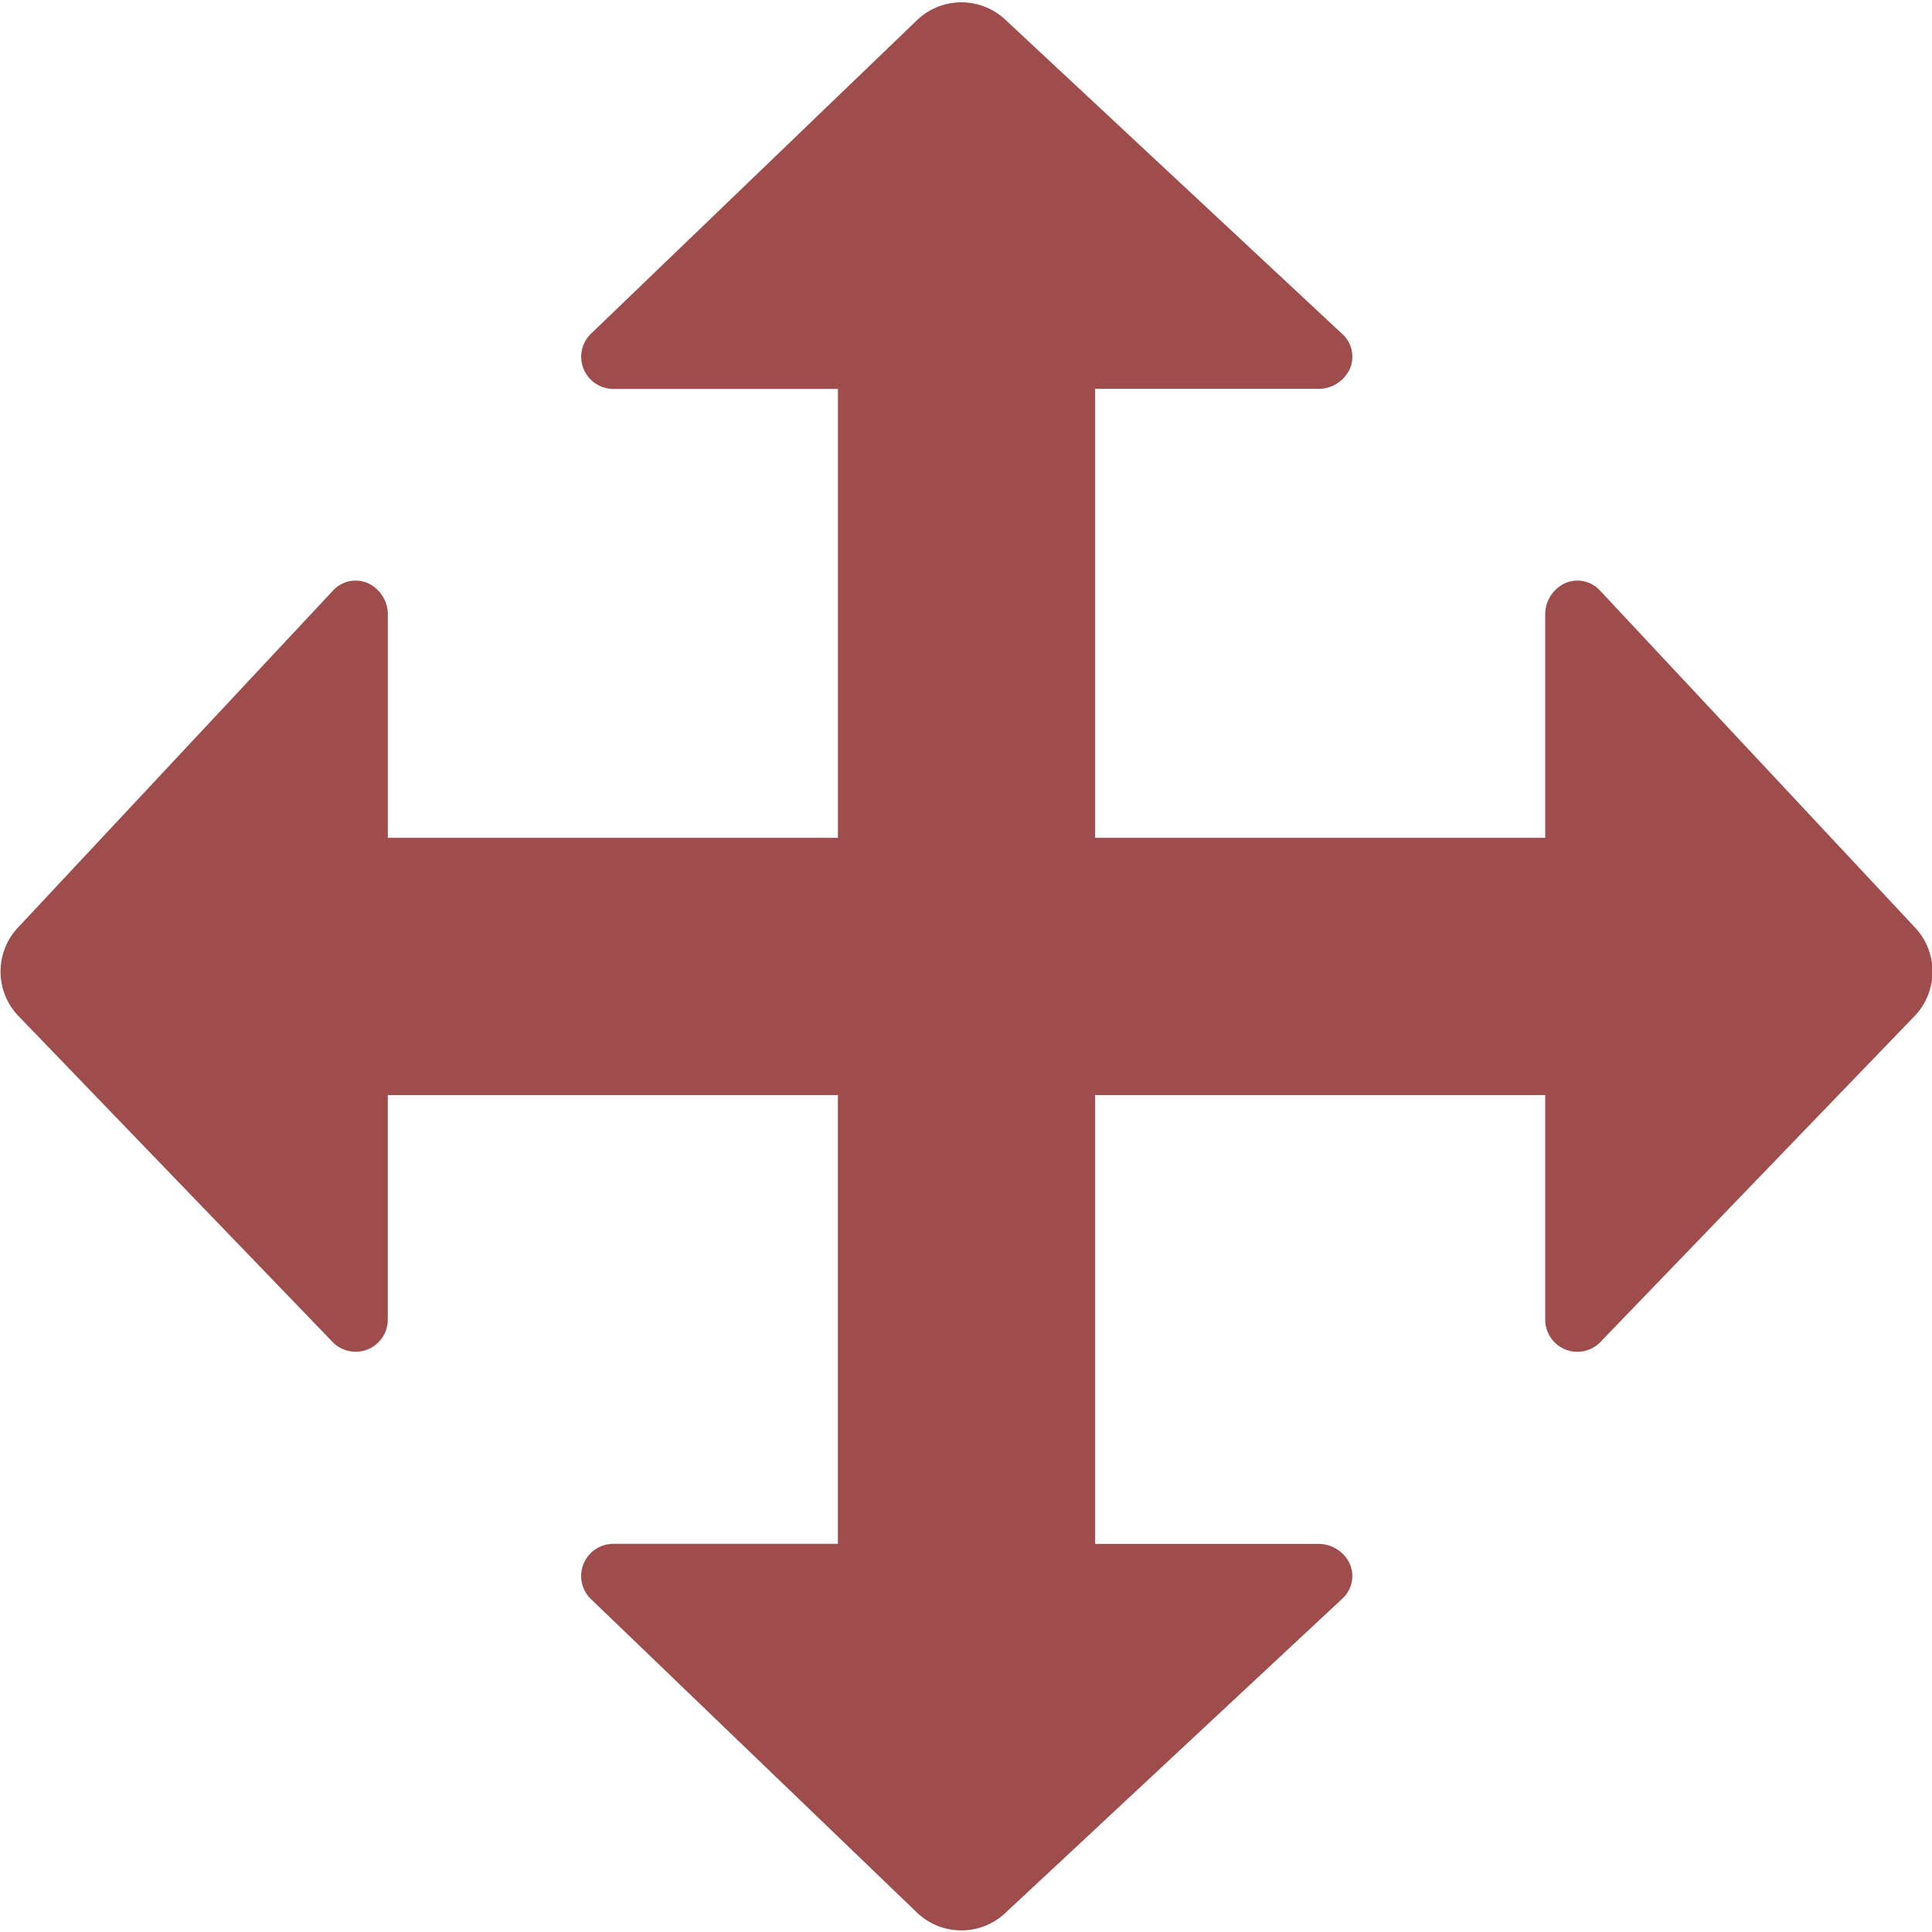
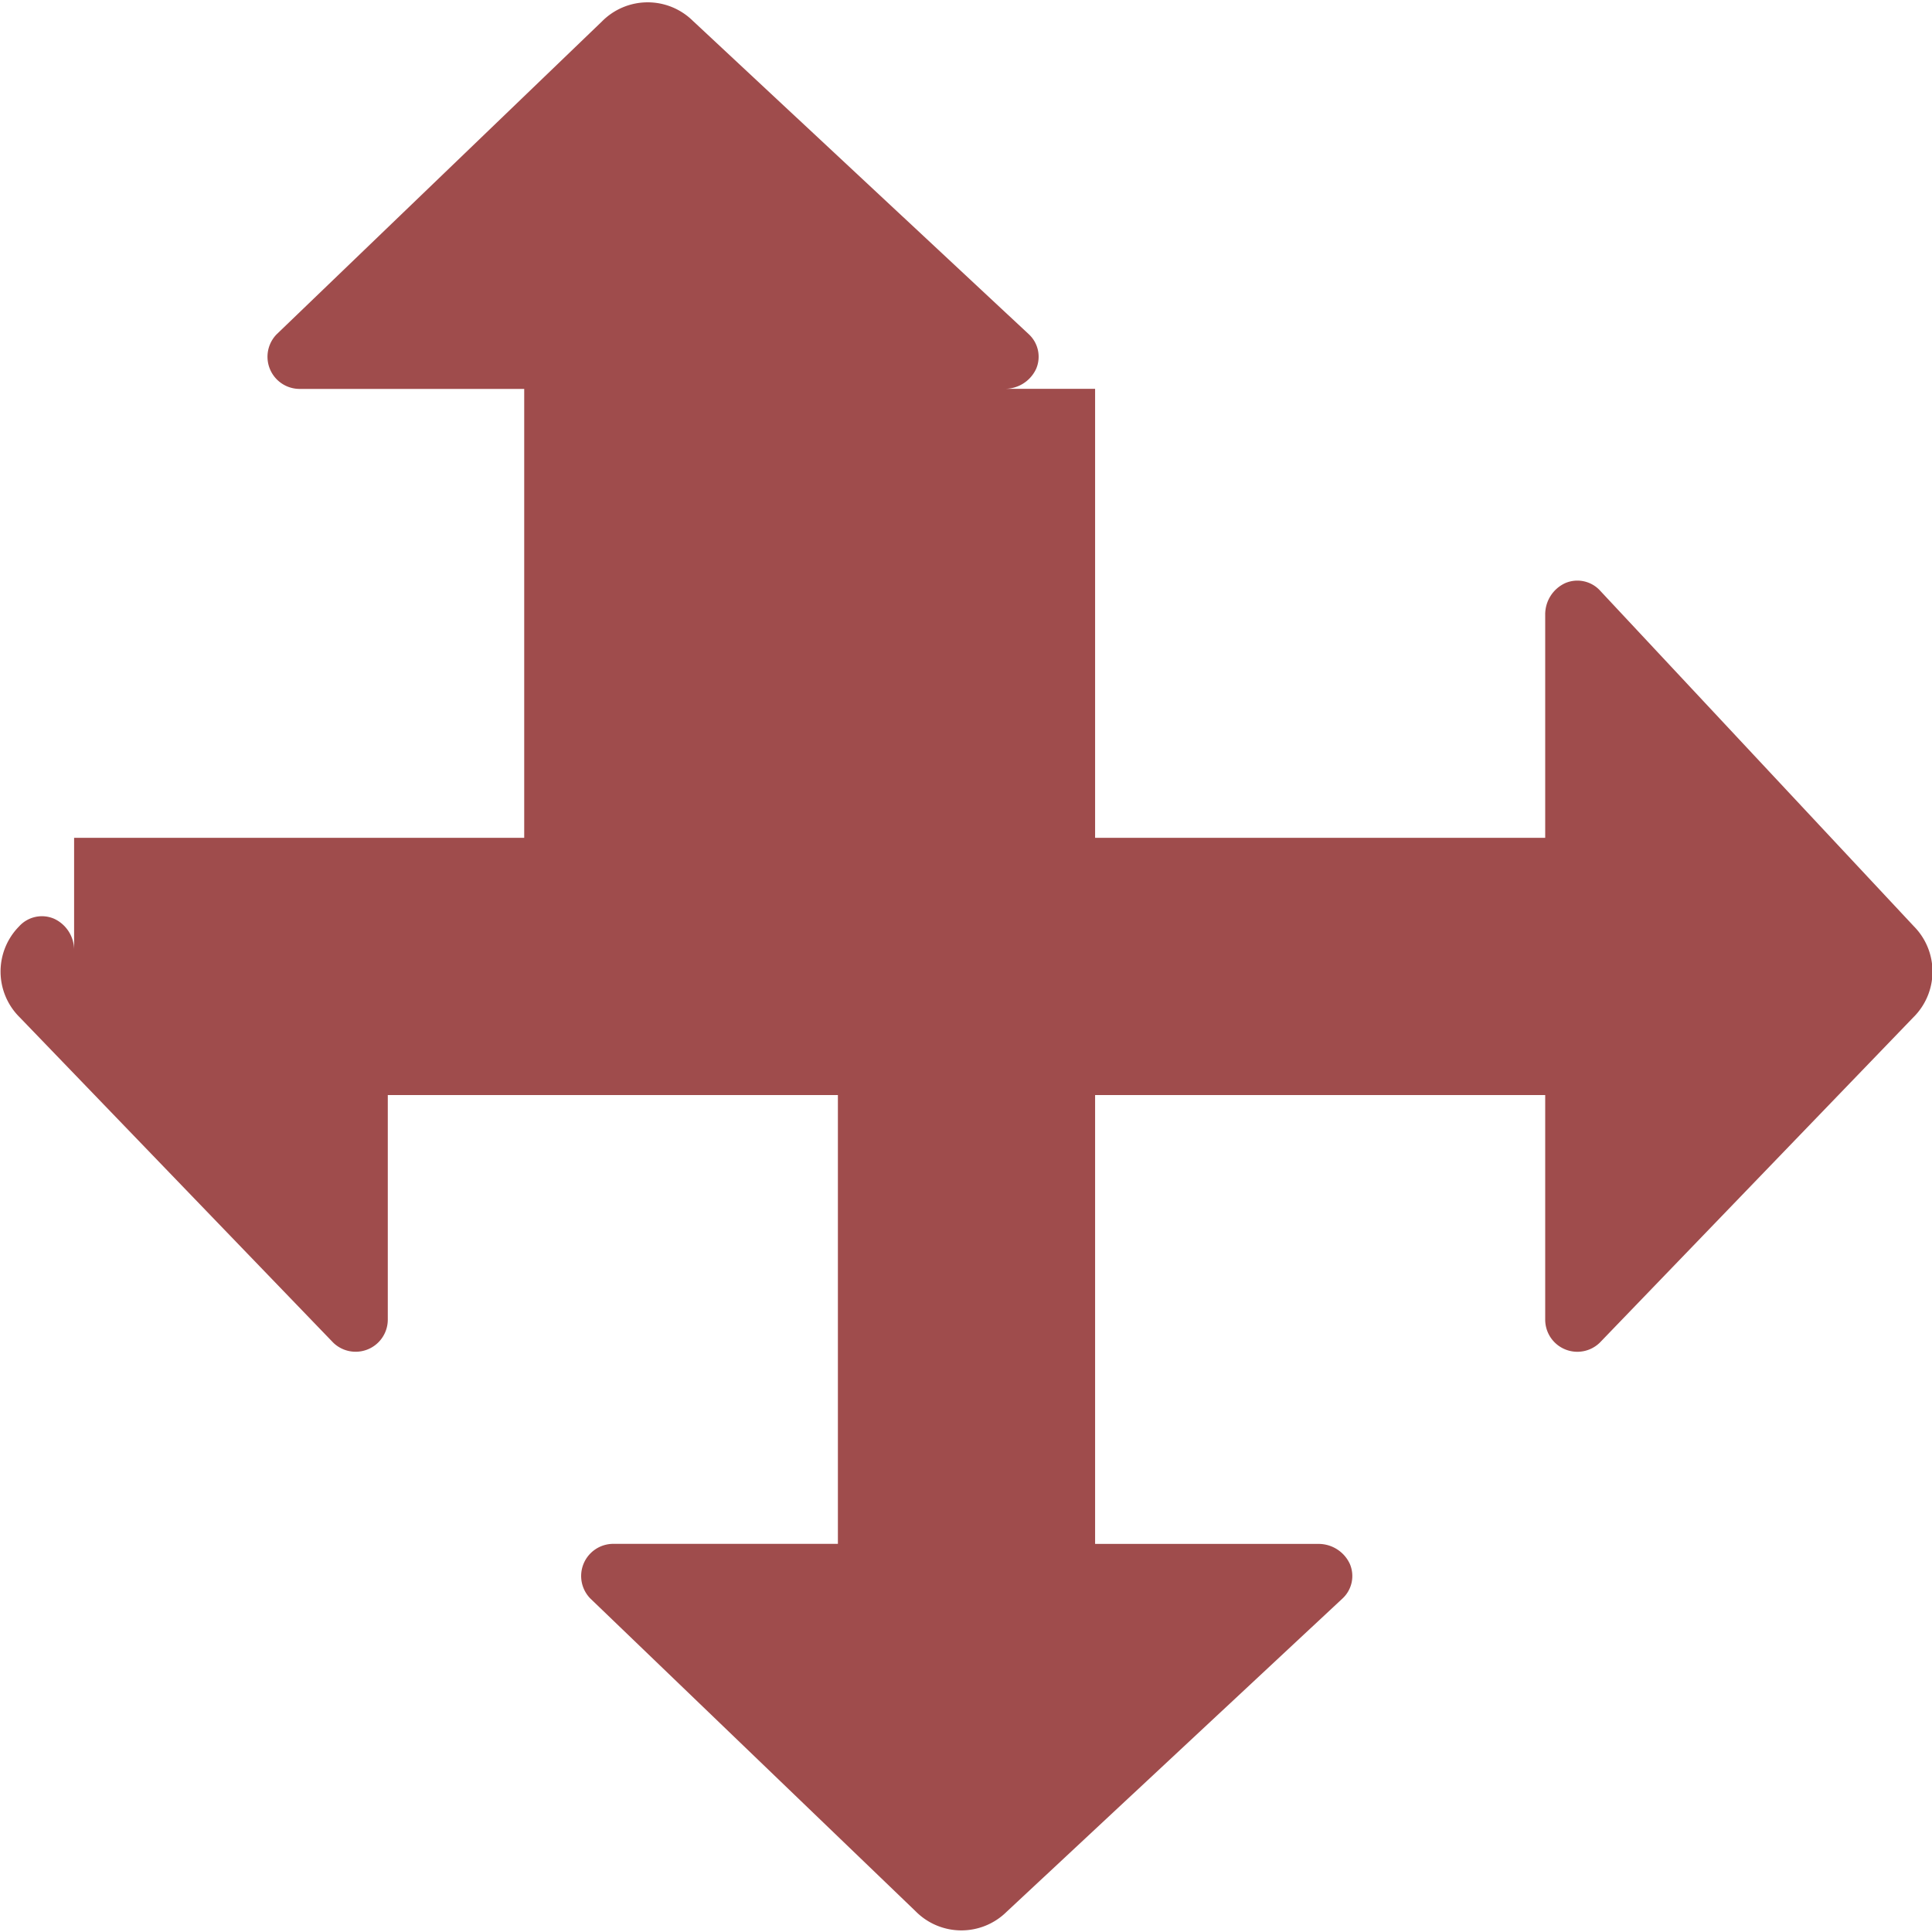
<svg xmlns="http://www.w3.org/2000/svg" width="800px" height="800px" viewBox="0 -0.06 60.093 60.093">
  <defs>
    <style>
      .cls-1 {
        fill: #9f4c4c;
        fill-rule: evenodd;
      }
    </style>
  </defs>
-   <path class="cls-1" d="M829.449,601.585L819.7,611.7a1,1,0,0,1-1.7-.713V604H804v13.962h6.933a1.071,1.071,0,0,1,.989.619,0.954,0.954,0,0,1-.239,1.09l-10.439,9.737a2,2,0,0,1-2.828-.021L788.3,619.66a1,1,0,0,1,.713-1.7H796V604H782v6.986a1,1,0,0,1-1.7.713l-9.748-10.115a2,2,0,0,1-.022-2.828l9.758-10.439a0.957,0.957,0,0,1,1.092-.239,1.073,1.073,0,0,1,.621.989V596h14V582.037h-6.986a1,1,0,0,1-.713-1.7l10.115-9.728a2,2,0,0,1,2.828-.022l10.439,9.738a0.954,0.954,0,0,1,.239,1.09,1.073,1.073,0,0,1-.989.619H804V596h14v-6.933a1.071,1.071,0,0,1,.621-0.989,0.957,0.957,0,0,1,1.092.239l9.758,10.439A2,2,0,0,1,829.449,601.585Z" id="move" transform="translate(-769.938 -570)" />
+   <path class="cls-1" d="M829.449,601.585L819.7,611.7a1,1,0,0,1-1.7-.713V604H804v13.962h6.933a1.071,1.071,0,0,1,.989.619,0.954,0.954,0,0,1-.239,1.09l-10.439,9.737a2,2,0,0,1-2.828-.021L788.3,619.66a1,1,0,0,1,.713-1.7H796V604H782v6.986a1,1,0,0,1-1.7.713l-9.748-10.115a2,2,0,0,1-.022-2.828a0.957,0.957,0,0,1,1.092-.239,1.073,1.073,0,0,1,.621.989V596h14V582.037h-6.986a1,1,0,0,1-.713-1.7l10.115-9.728a2,2,0,0,1,2.828-.022l10.439,9.738a0.954,0.954,0,0,1,.239,1.09,1.073,1.073,0,0,1-.989.619H804V596h14v-6.933a1.071,1.071,0,0,1,.621-0.989,0.957,0.957,0,0,1,1.092.239l9.758,10.439A2,2,0,0,1,829.449,601.585Z" id="move" transform="translate(-769.938 -570)" />
</svg>